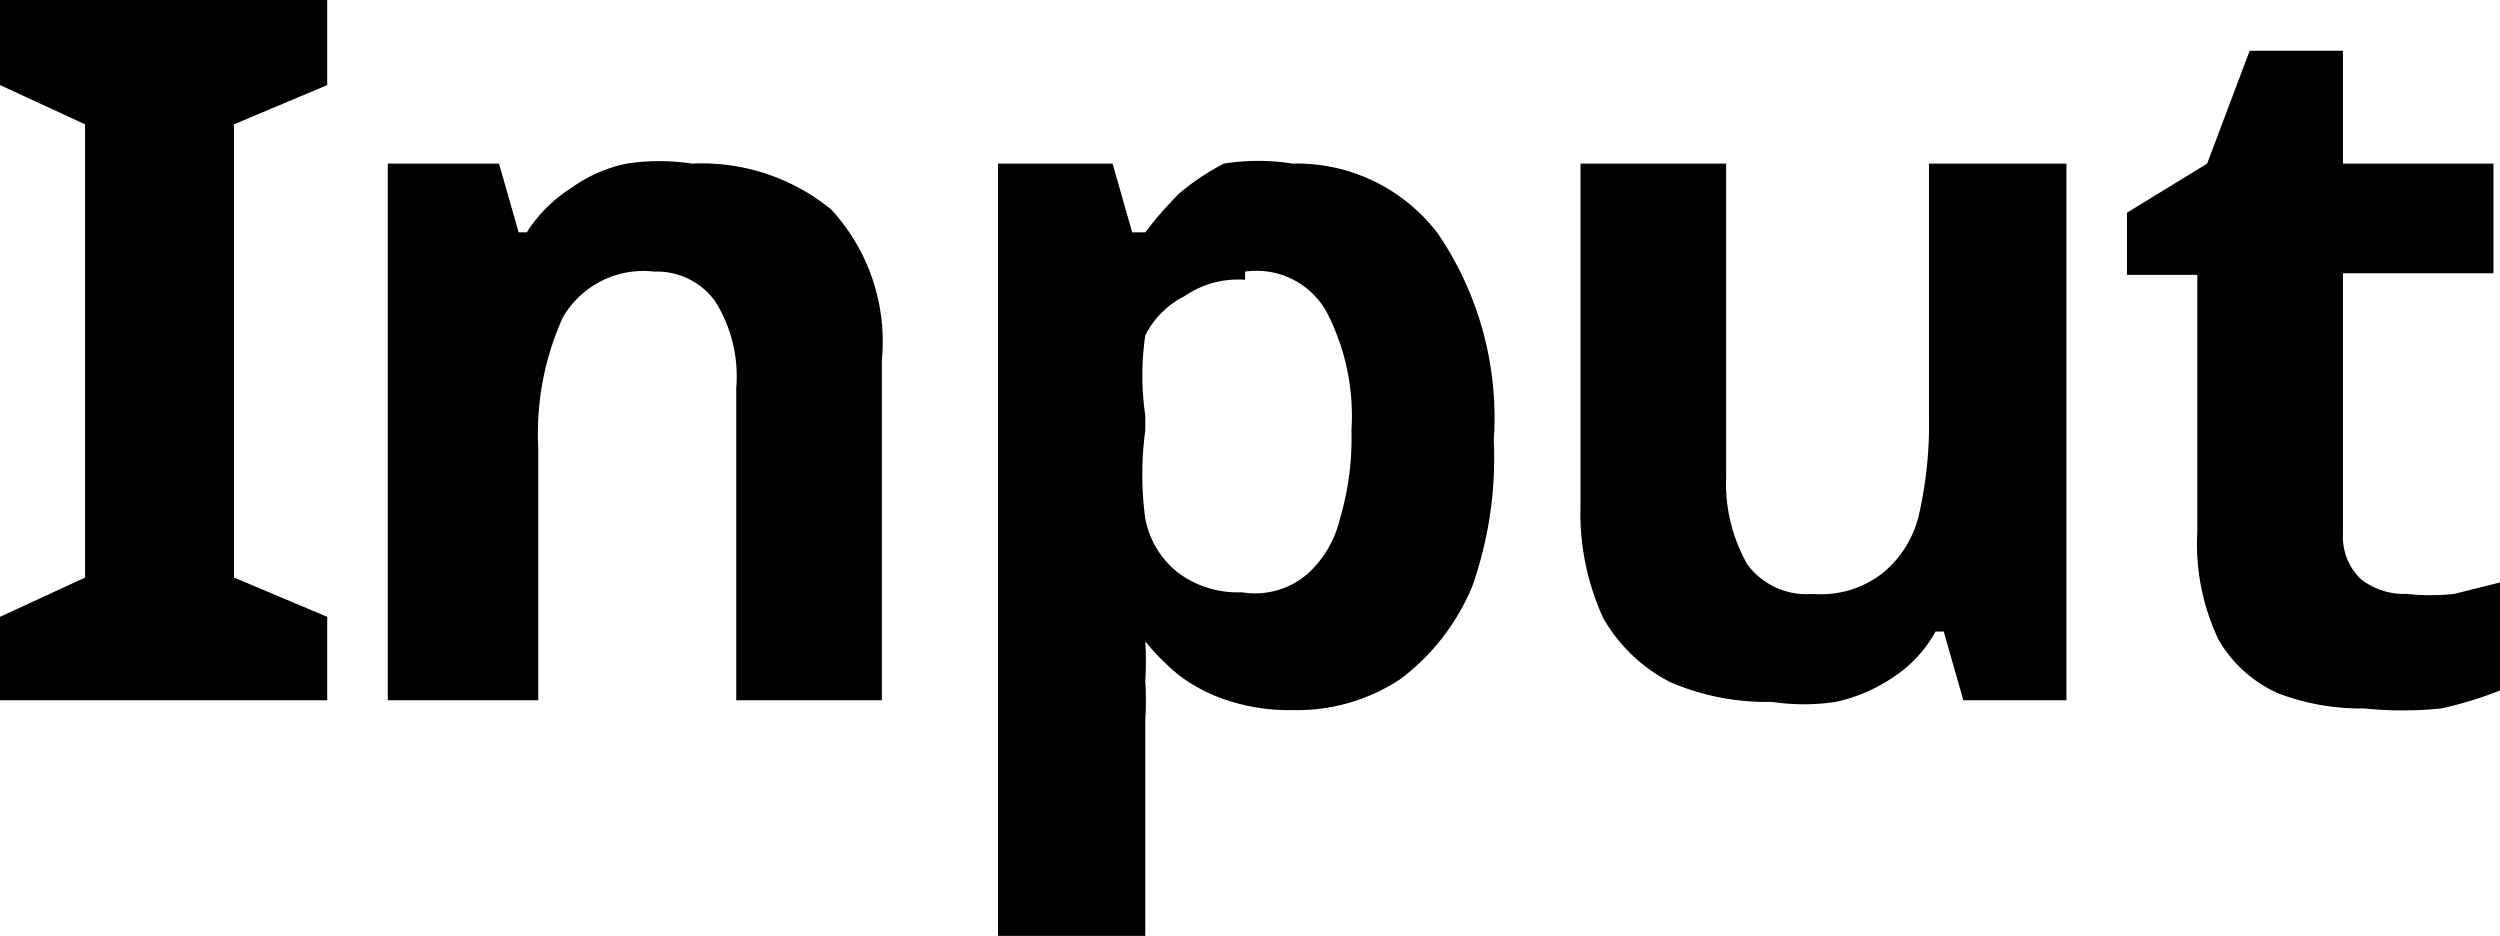
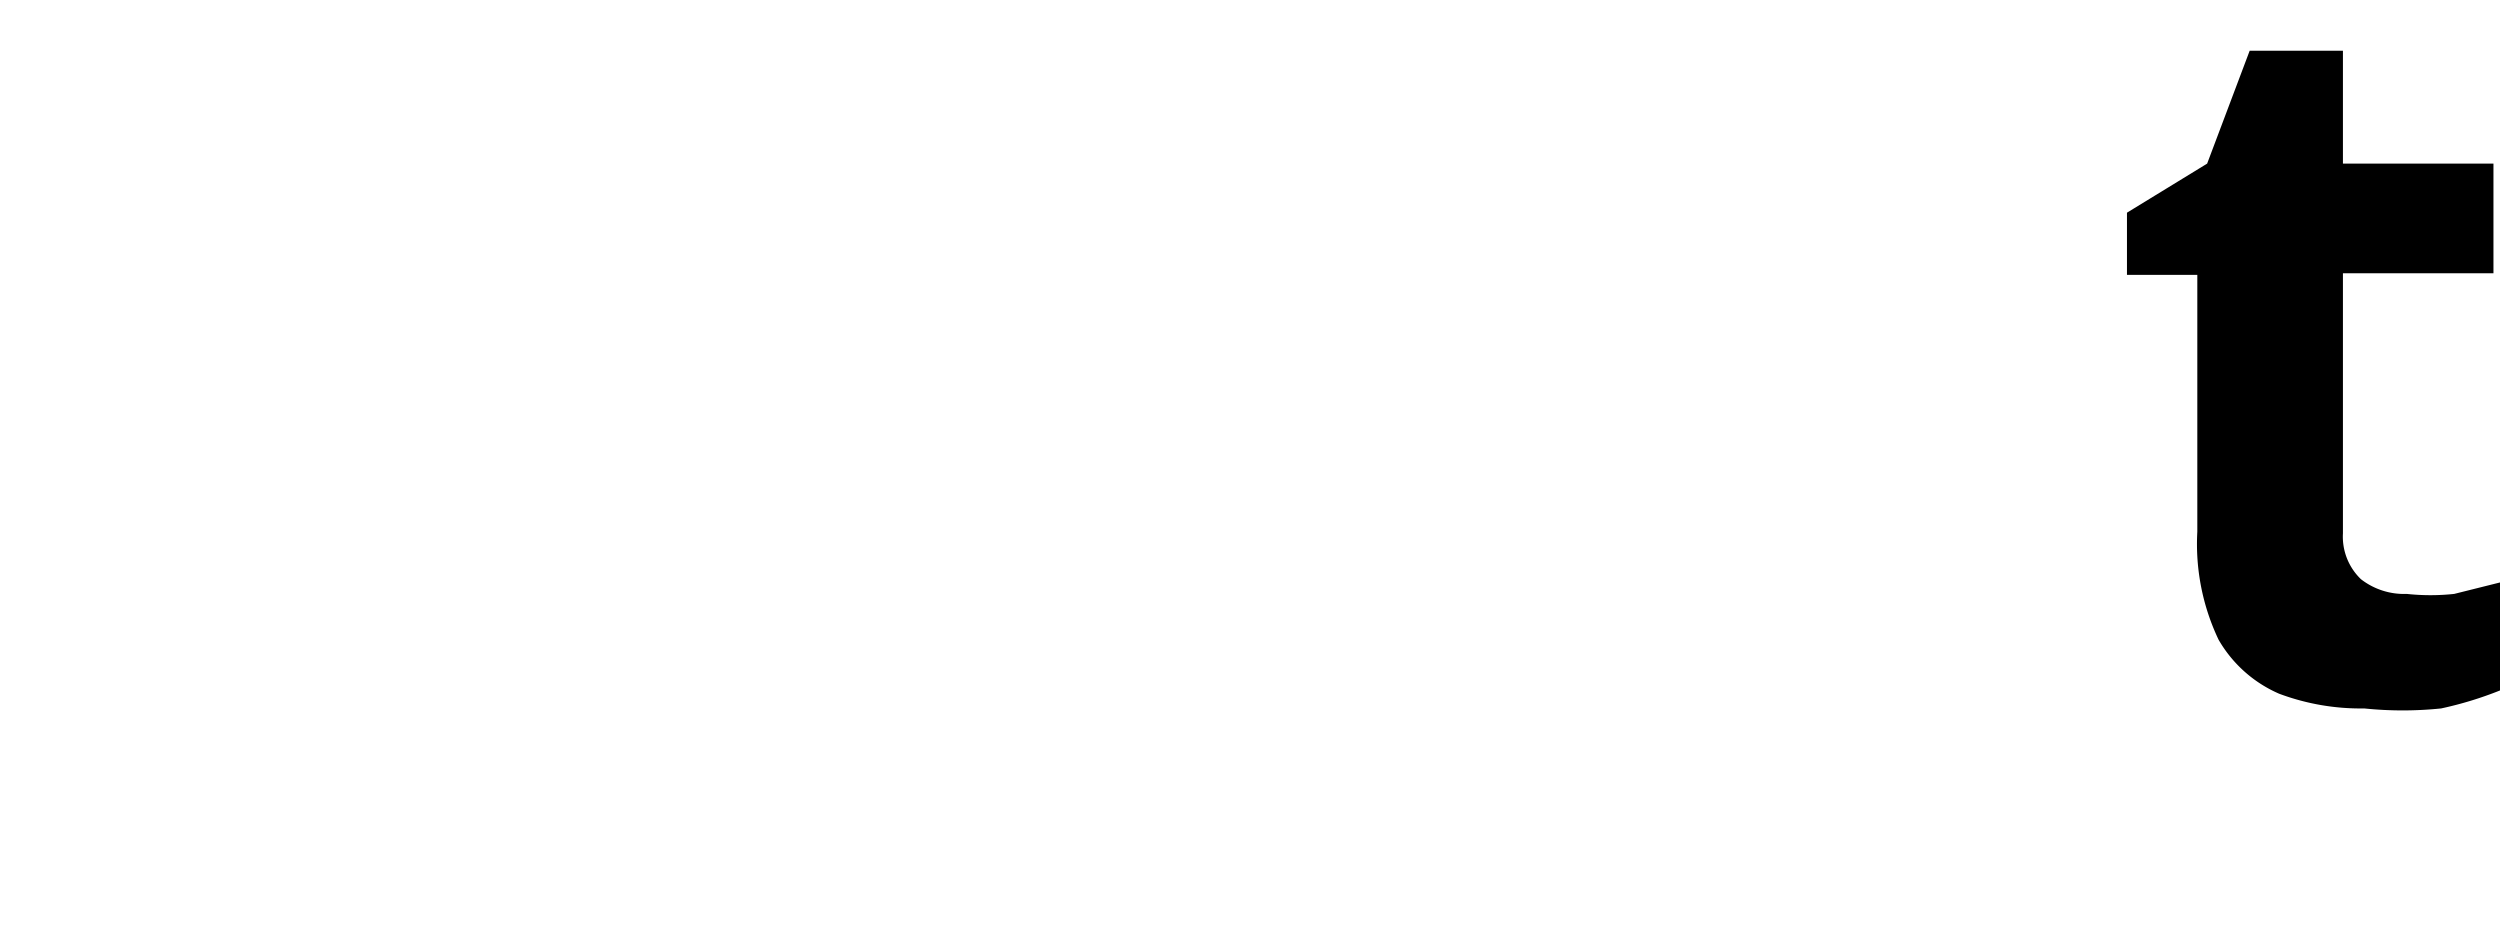
<svg xmlns="http://www.w3.org/2000/svg" viewBox="0 0 15.28 5.72">
  <g id="Layer_2" data-name="Layer 2">
    <g id="oth">
-       <path d="M2,4.28H0V3.77l.52-.24V.76L0,.52V0H2V.52L1.43.76V3.53L2,3.77Z" />
-       <path d="M4.23,1a1.25,1.25,0,0,1,.85.28,1.19,1.19,0,0,1,.31.92V4.28H4.5V2.37a.86.86,0,0,0-.13-.53A.44.44,0,0,0,4,1.66a.57.57,0,0,0-.56.28,1.72,1.72,0,0,0-.15.8V4.28H2.37V1h.68l.12.42h.05a.87.87,0,0,1,.27-.27A.89.89,0,0,1,3.83,1,1.33,1.33,0,0,1,4.23,1Z" />
-       <path d="M7.9,1a1.08,1.08,0,0,1,.89.43,2,2,0,0,1,.34,1.26A2.37,2.37,0,0,1,9,3.58a1.36,1.36,0,0,1-.44.57,1.14,1.14,0,0,1-.66.19,1.2,1.2,0,0,1-.4-.06,1,1,0,0,1-.29-.15A1.39,1.39,0,0,1,7,3.92h0a2,2,0,0,1,0,.24A1.94,1.94,0,0,1,7,4.4V5.72h-.9V1H6.8l.12.42H7a2.25,2.25,0,0,1,.21-.24A1.49,1.49,0,0,1,7.48,1,1.33,1.33,0,0,1,7.9,1Zm-.29.71a.58.58,0,0,0-.37.1A.54.54,0,0,0,7,2.05,1.68,1.68,0,0,0,7,2.54v.09A2,2,0,0,0,7,3.17a.55.55,0,0,0,.2.33.61.61,0,0,0,.39.12A.49.49,0,0,0,8,3.5a.66.66,0,0,0,.19-.33,1.73,1.73,0,0,0,.07-.54,1.38,1.38,0,0,0-.15-.72A.49.49,0,0,0,7.61,1.66Z" />
-       <path d="M12.63,1V4.28H12l-.12-.42h-.05a.78.78,0,0,1-.26.28,1,1,0,0,1-.35.15,1.31,1.31,0,0,1-.39,0,1.49,1.49,0,0,1-.62-.12,1,1,0,0,1-.41-.39,1.54,1.54,0,0,1-.14-.69V1h.89V2.92a1,1,0,0,0,.13.53.45.45,0,0,0,.4.18.61.61,0,0,0,.43-.13.65.65,0,0,0,.22-.36,2.49,2.49,0,0,0,.06-.59V1Z" />
      <path d="M14.71,3.63a1.36,1.36,0,0,0,.29,0l.28-.07v.66a2.22,2.22,0,0,1-.36.11,2.29,2.29,0,0,1-.47,0,1.42,1.42,0,0,1-.52-.09.79.79,0,0,1-.37-.33,1.36,1.36,0,0,1-.13-.66V1.68H13V1.3l.49-.3.26-.69h.57V1h.92v.67h-.92V3.26a.36.36,0,0,0,.11.28A.43.43,0,0,0,14.71,3.63Z" />
    </g>
  </g>
</svg>